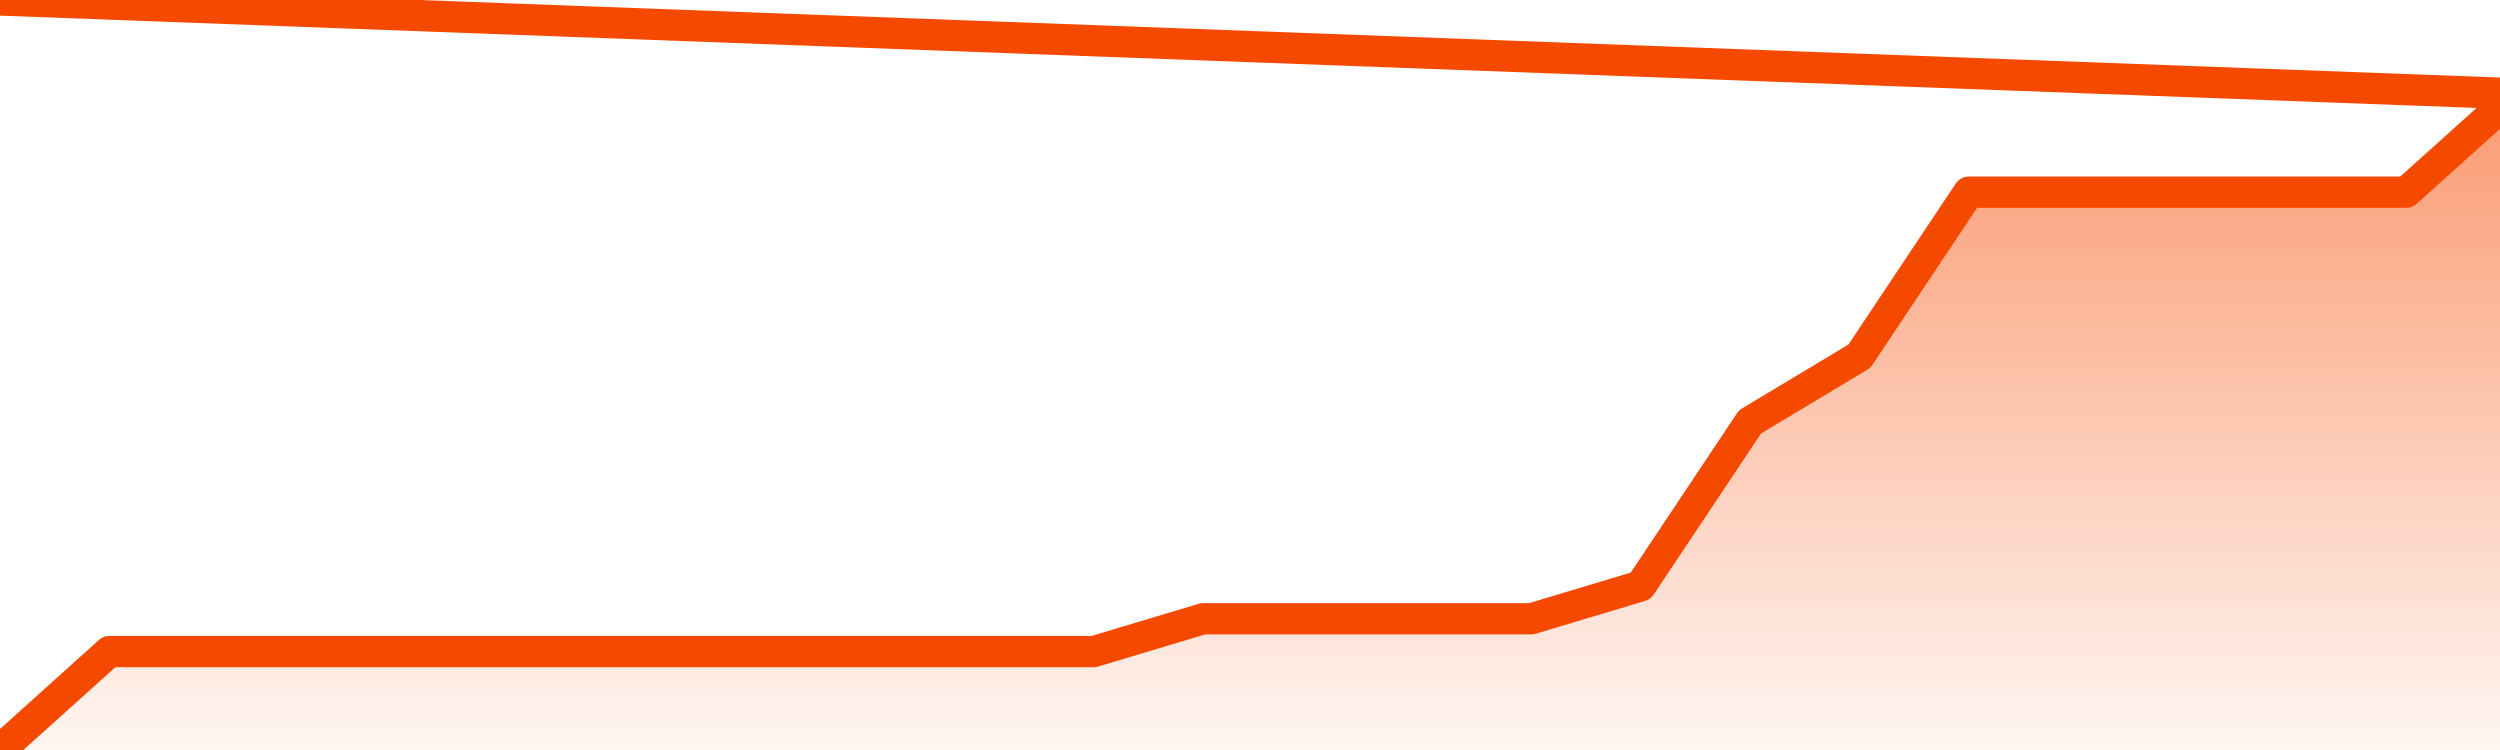
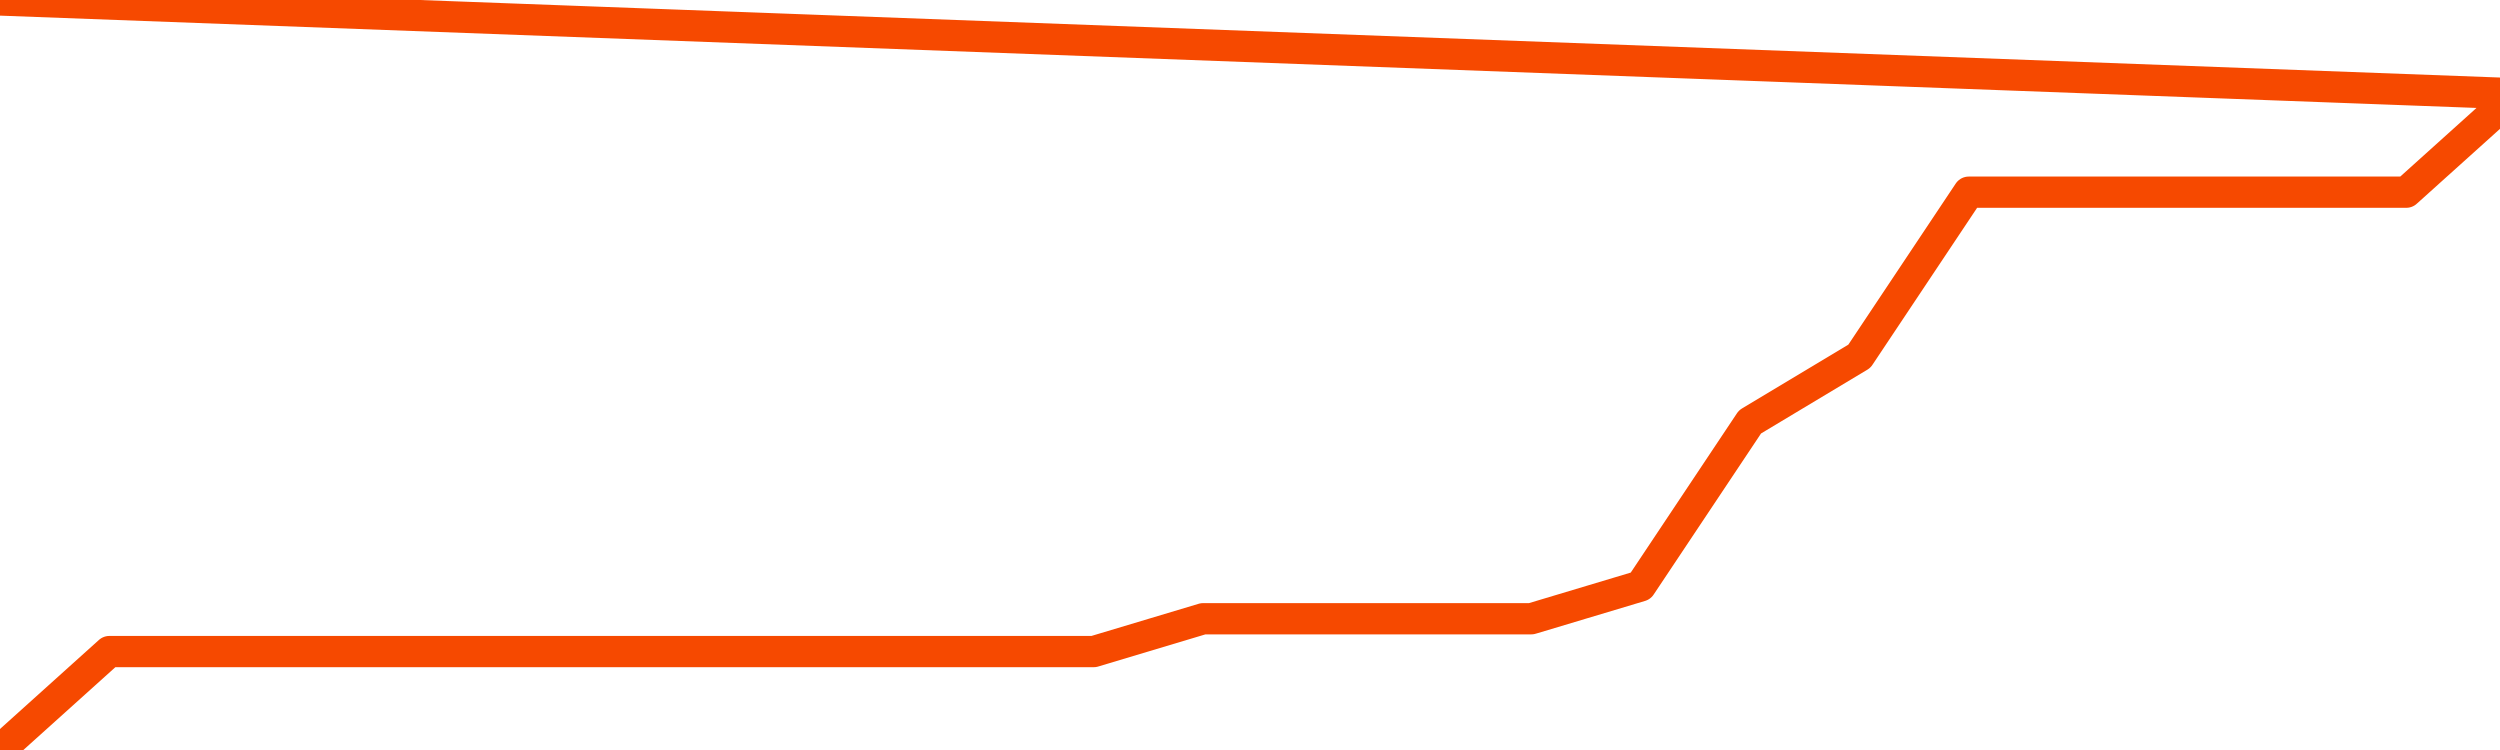
<svg xmlns="http://www.w3.org/2000/svg" version="1.1" width="80" height="24" viewBox="0 0 80 24">
  <defs>
    <linearGradient x1=".5" x2=".5" y2="1" id="gradient">
      <stop offset="0" stop-color="#F64900" />
      <stop offset="1" stop-color="#f64900" stop-opacity="0" />
    </linearGradient>
  </defs>
-   <path fill="url(#gradient)" fill-opacity="0.56" stroke="none" d="M 0,26 0.0,24.0 3.5,20.85 7.0,20.85 10.5,20.85 14.0,20.85 17.5,20.85 21.0,20.85 24.5,20.85 28.0,20.85 31.5,20.85 35.0,20.85 38.5,19.8 42.0,19.8 45.5,19.8 49.0,19.8 52.5,18.75 56.0,13.5 59.5,11.4 63.0,6.15 66.5,6.15 70.0,6.15 73.5,6.15 77.0,6.15 80.5,3.0 82,26 Z" />
  <path fill="none" stroke="#F64900" stroke-width="1" stroke-linejoin="round" stroke-linecap="round" d="M 0.0,24.0 3.5,20.85 7.0,20.85 10.5,20.85 14.0,20.85 17.5,20.85 21.0,20.85 24.5,20.85 28.0,20.85 31.5,20.85 35.0,20.85 38.5,19.8 42.0,19.8 45.5,19.8 49.0,19.8 52.5,18.75 56.0,13.5 59.5,11.4 63.0,6.15 66.5,6.15 70.0,6.15 73.5,6.15 77.0,6.15 80.5,3.0.join(' ') }" />
</svg>